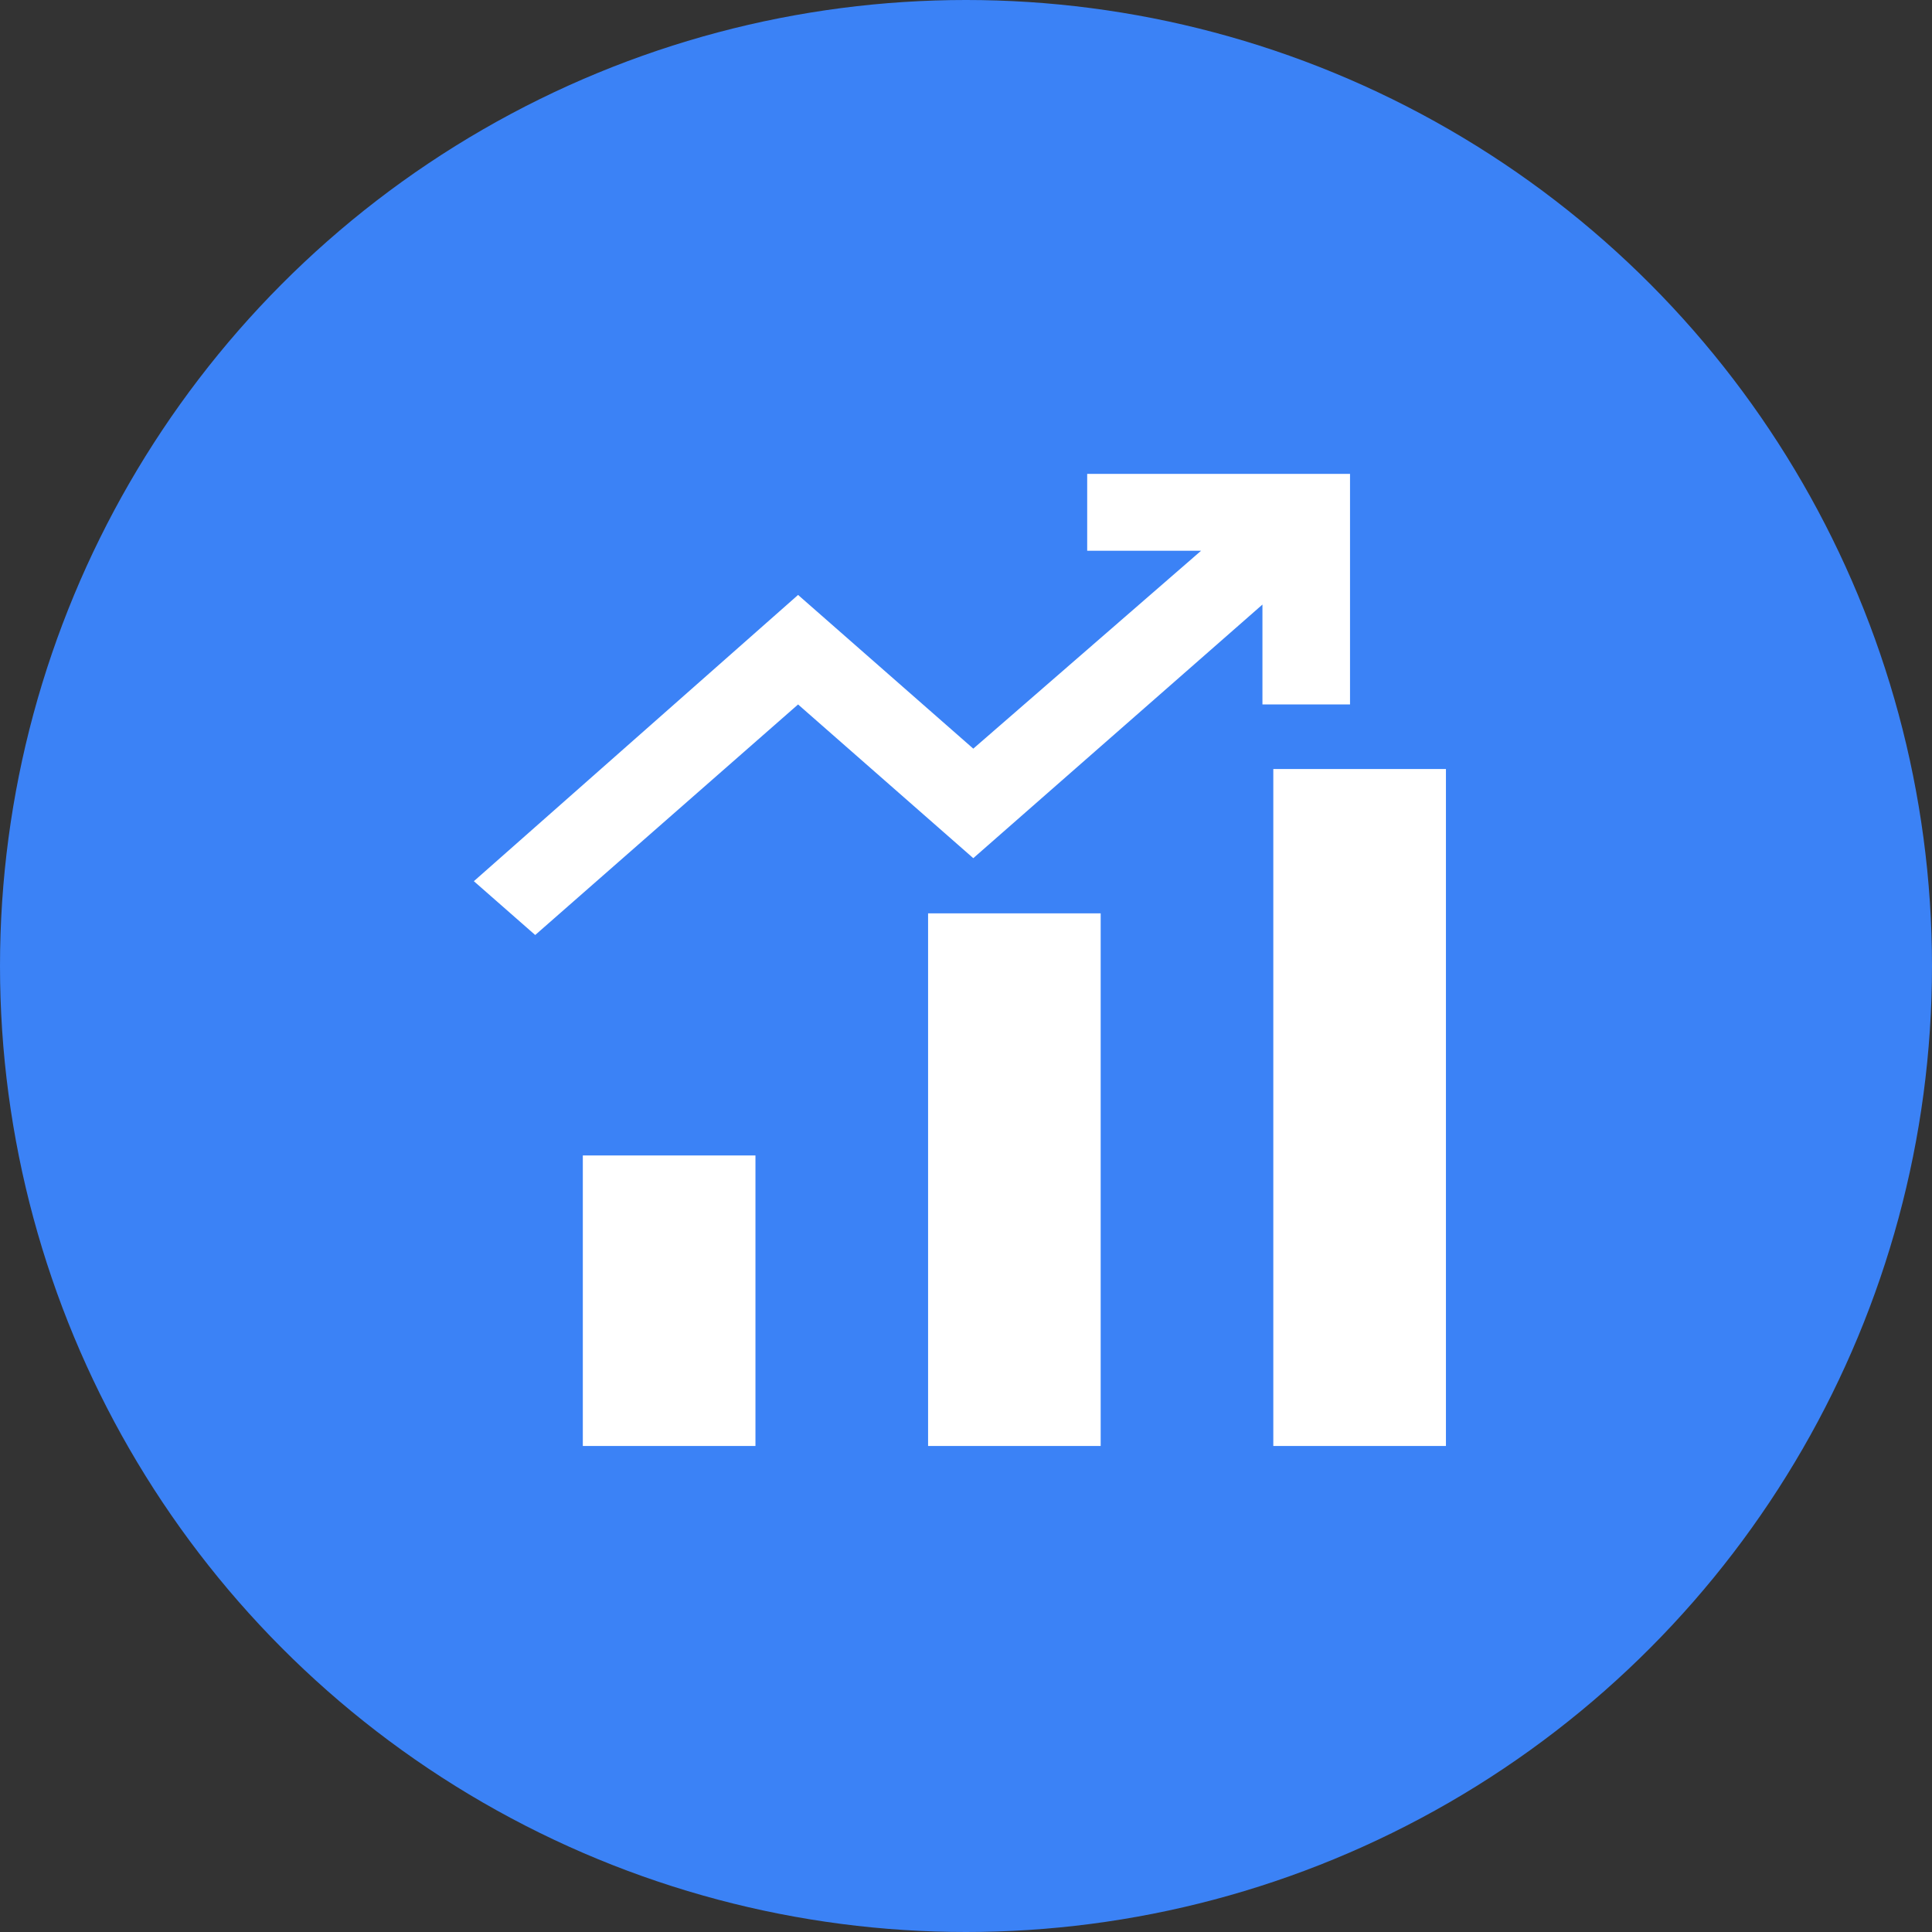
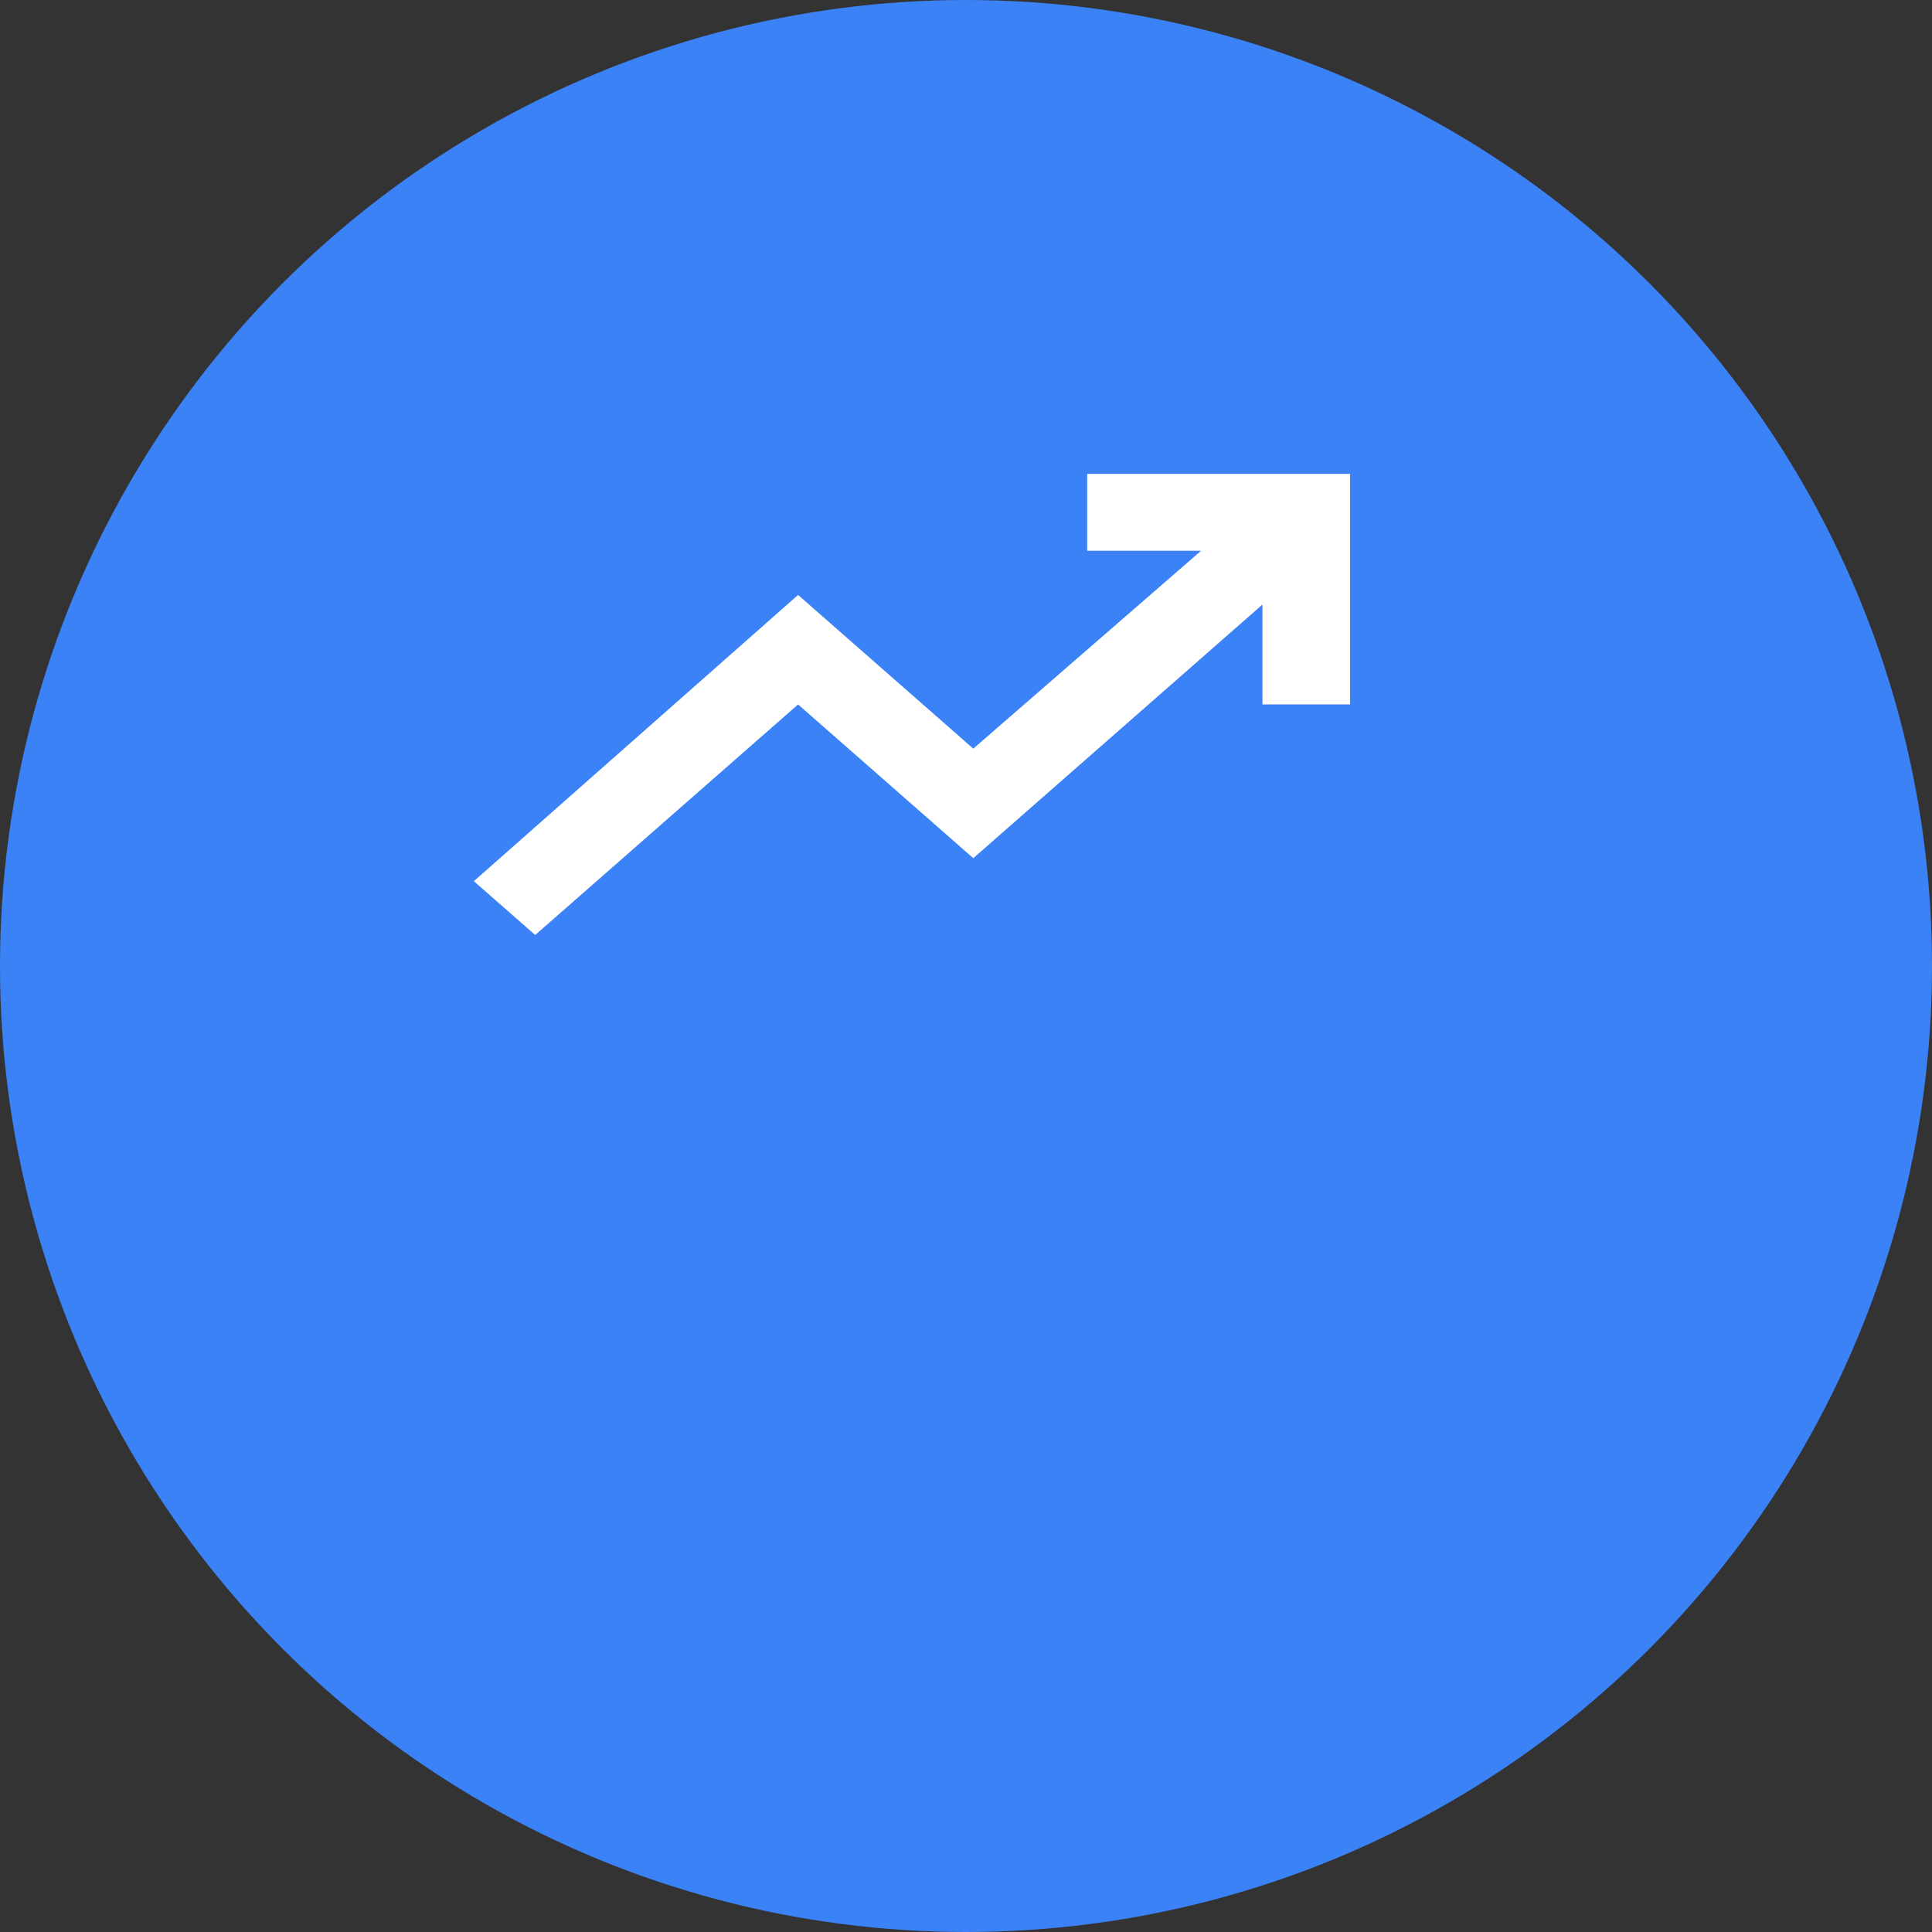
<svg xmlns="http://www.w3.org/2000/svg" width="48" height="48" viewBox="0 0 48 48" fill="none">
  <rect x="0" y="0" width="48" height="48" fill="#333333" stroke="none" />
  <circle cx="24" cy="24" r="24" fill="#3B82F6" />
-   <path d="M14.48 35.925V28.707H18.769V35.925H14.48ZM23.058 35.925V22.692H27.346V35.925H23.058ZM31.635 35.925V19.106H35.924V35.925H31.635Z" fill="white" />
  <path d="M13.297 23.23L11.773 21.893L19.828 14.781L24.181 18.6L29.841 13.683H27.011V11.773H33.541V17.502H31.365V15.02L24.181 21.321L19.828 17.502L13.297 23.23Z" fill="white" />
</svg>